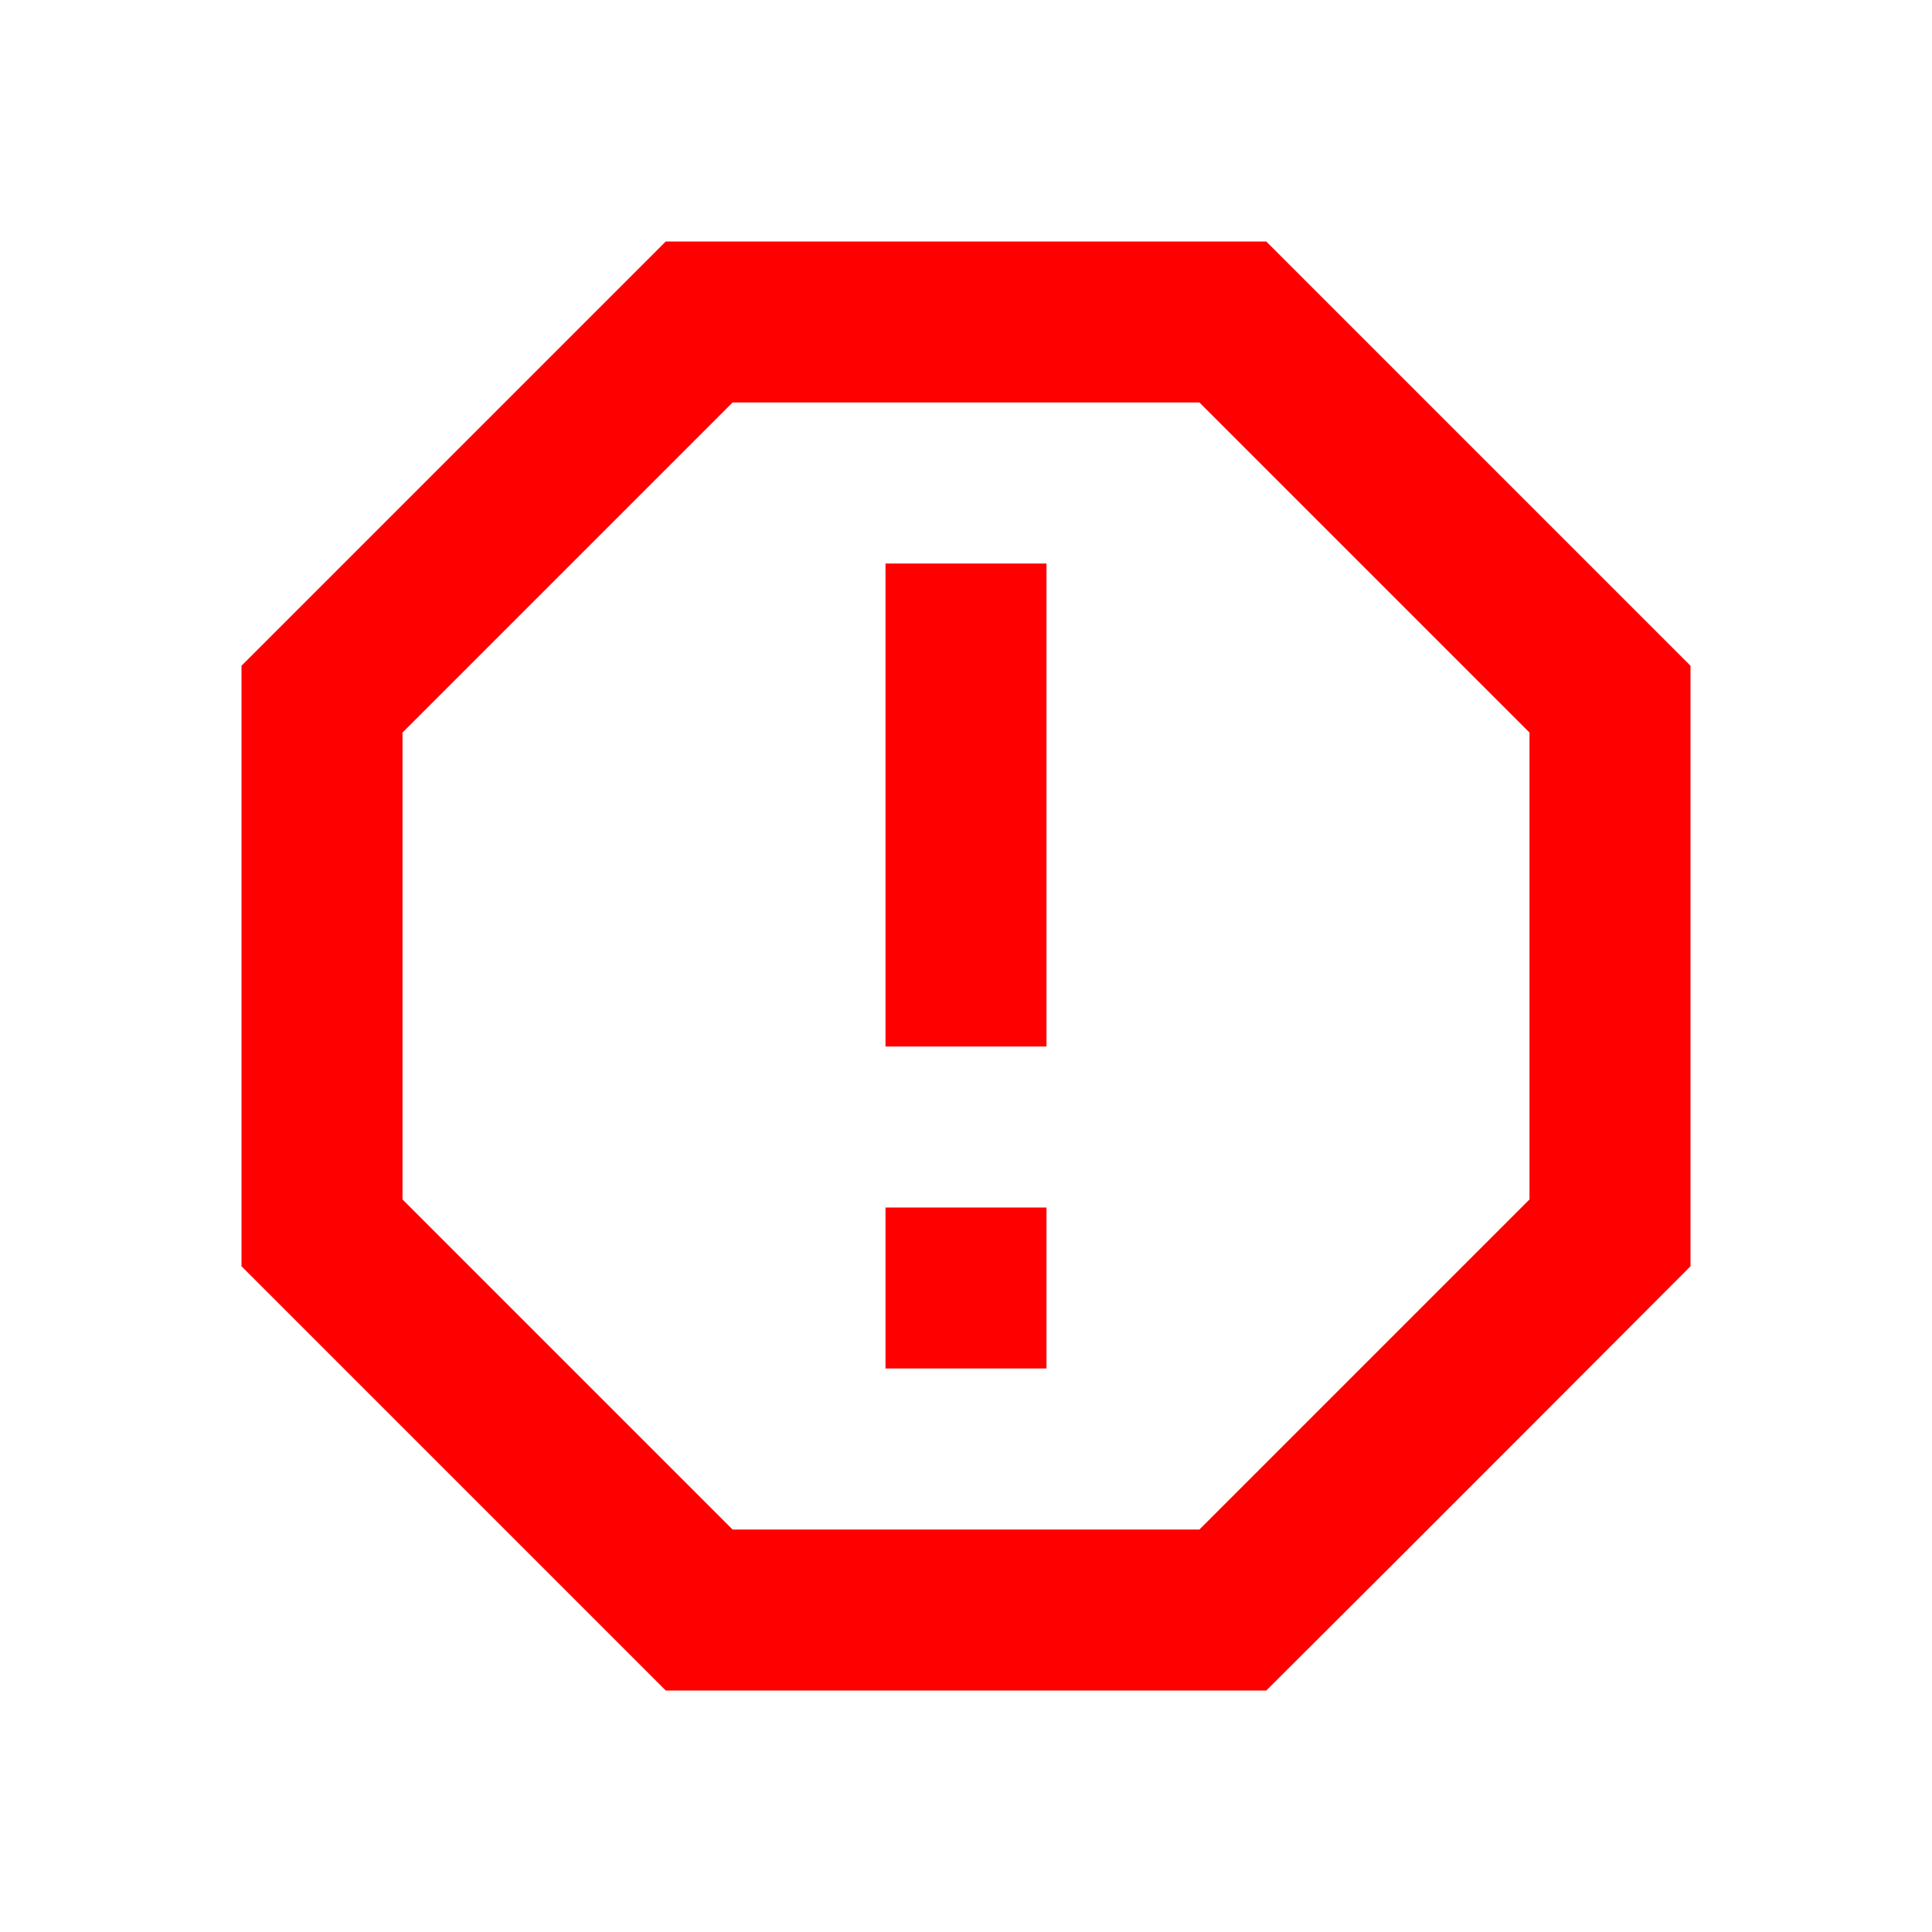
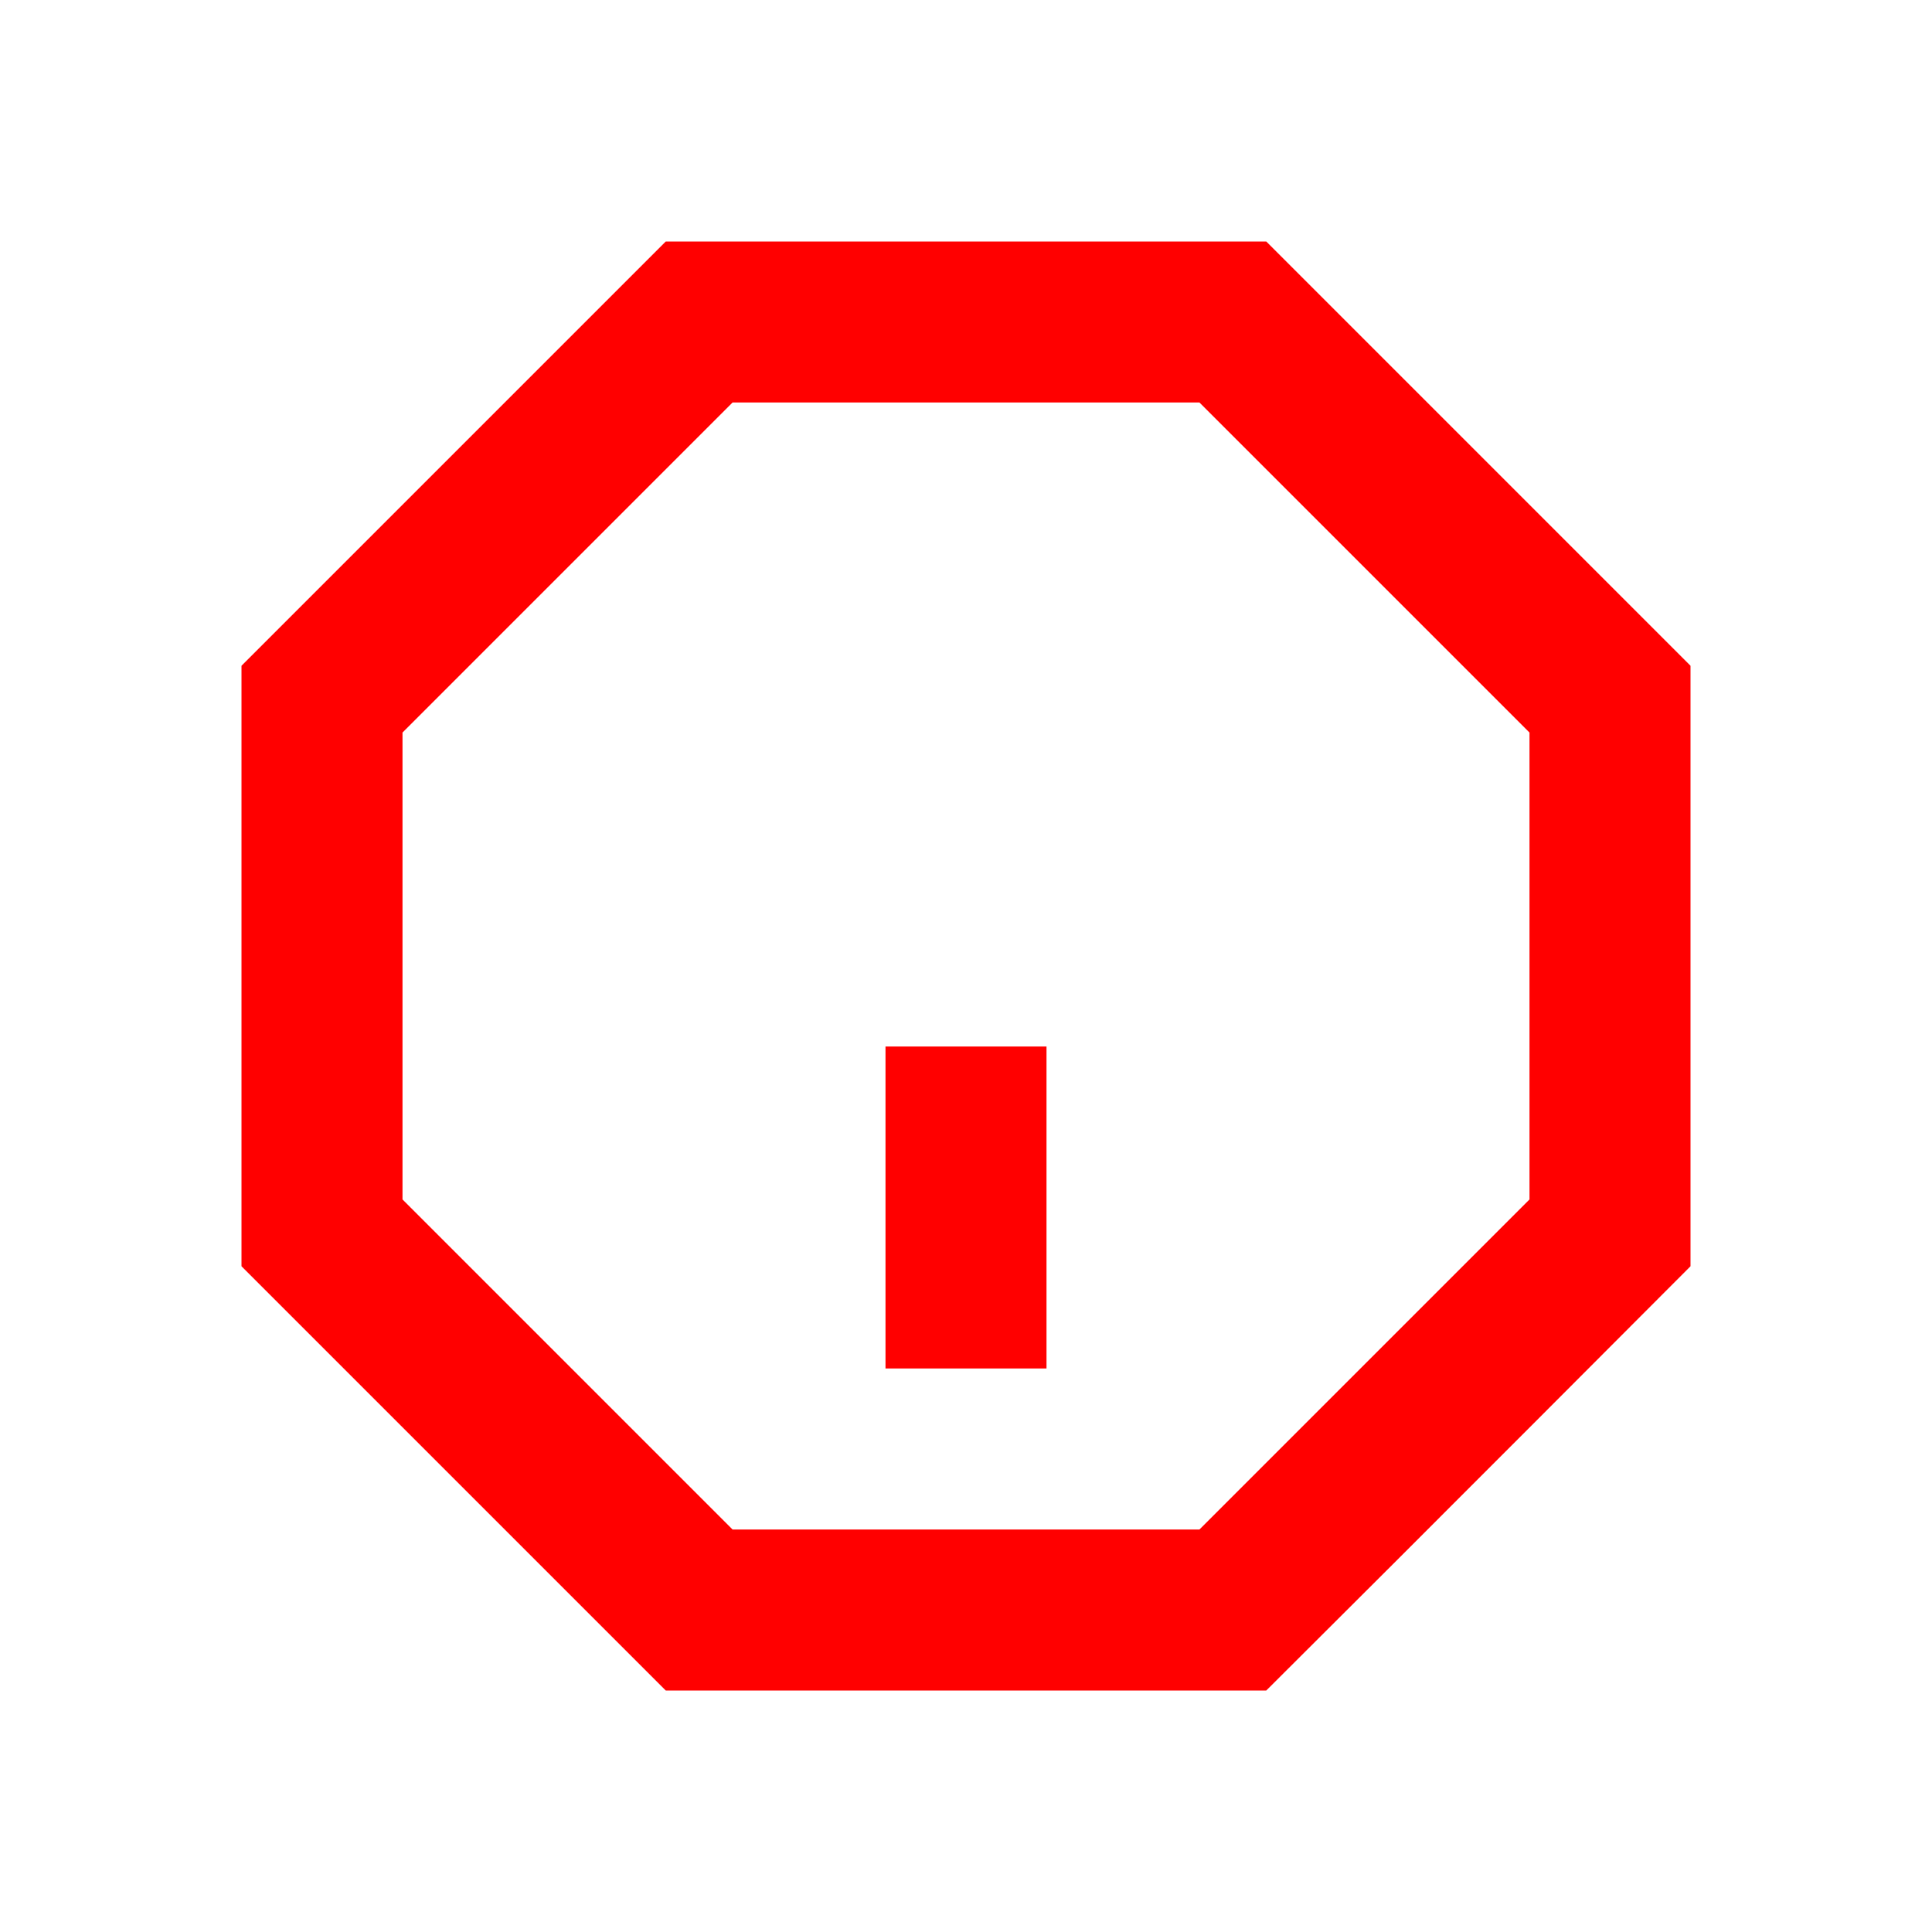
<svg xmlns="http://www.w3.org/2000/svg" width="78" height="78" viewBox="0 0 78 78" fill="none">
-   <path d="M26.878 9.75L9.75 26.878V51.123L26.878 68.25H51.123C56.875 62.53 68.25 51.123 68.25 51.123V26.878L51.123 9.75M29.575 16.25H48.425L61.75 29.575V48.425L48.425 61.75H29.575L16.25 48.425V29.575M35.75 48.75H42.25V55.25H35.75V48.75ZM35.75 22.75H42.25V42.25H35.75V22.75Z" fill="#FF0000" />
+   <path d="M26.878 9.75L9.75 26.878V51.123L26.878 68.25H51.123C56.875 62.53 68.25 51.123 68.25 51.123V26.878L51.123 9.75M29.575 16.25H48.425L61.75 29.575V48.425L48.425 61.75H29.575L16.25 48.425V29.575M35.75 48.75H42.25V55.25H35.75V48.75ZH42.25V42.25H35.75V22.75Z" fill="#FF0000" />
</svg>